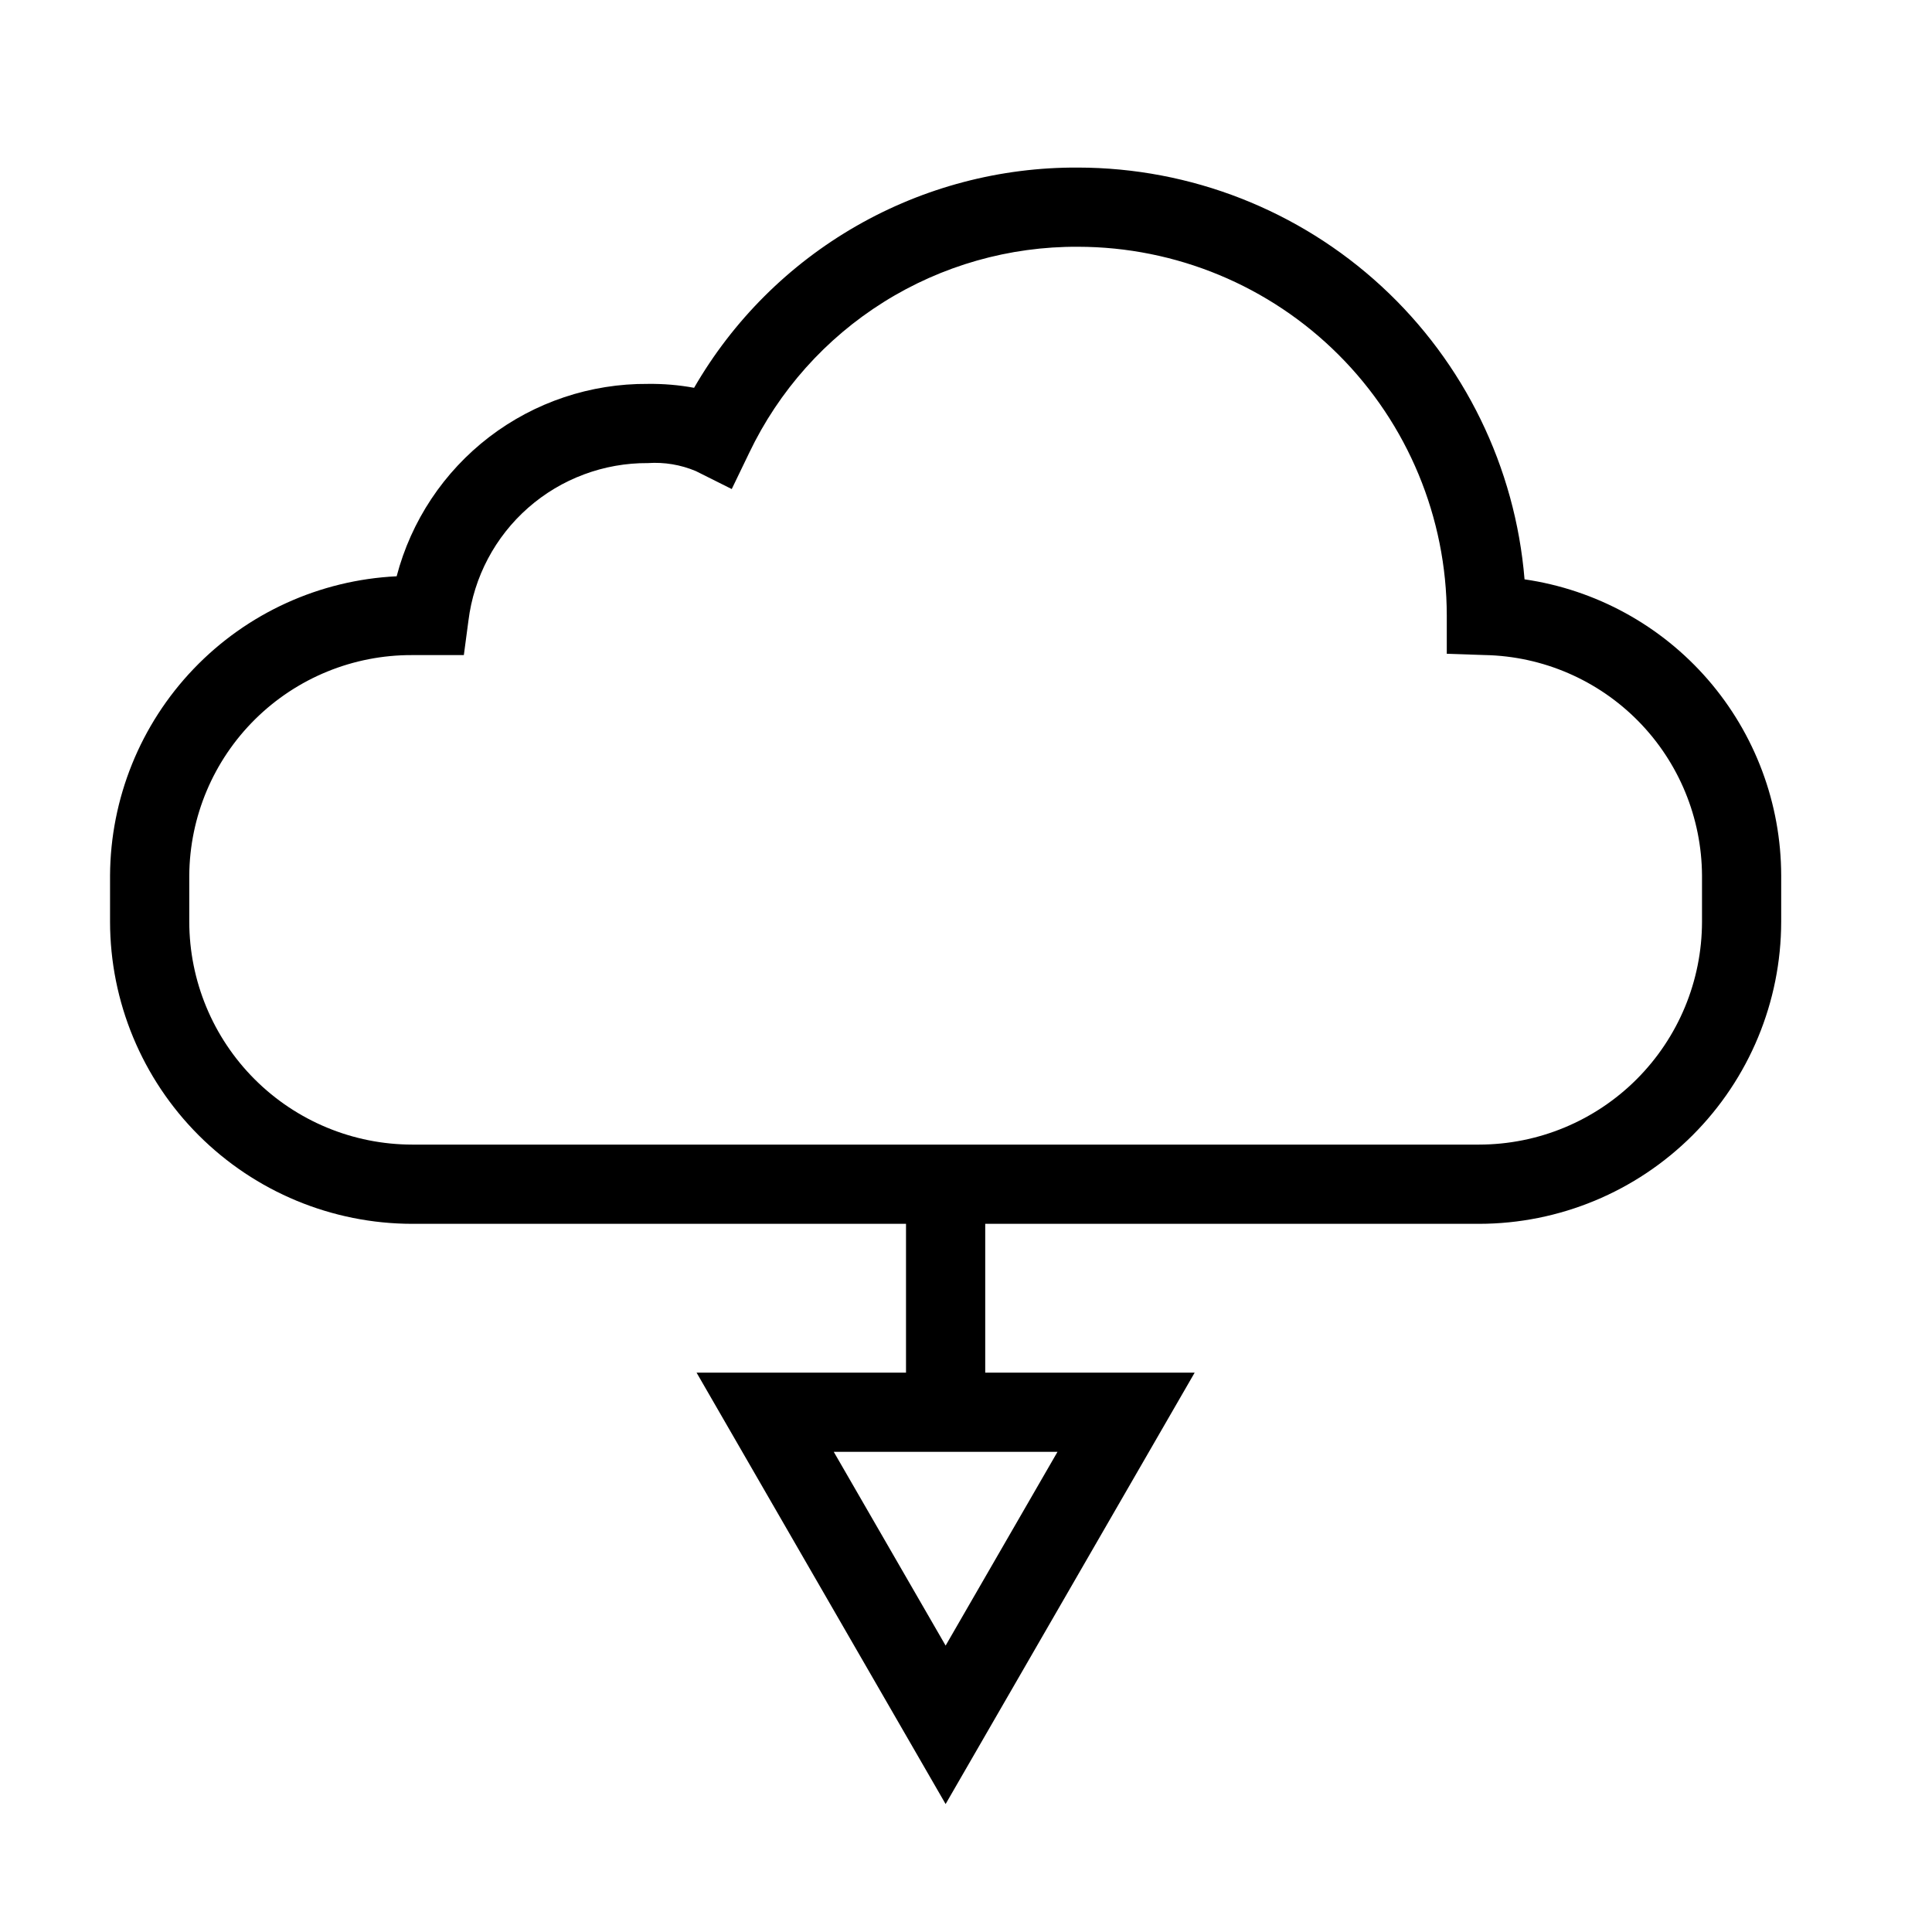
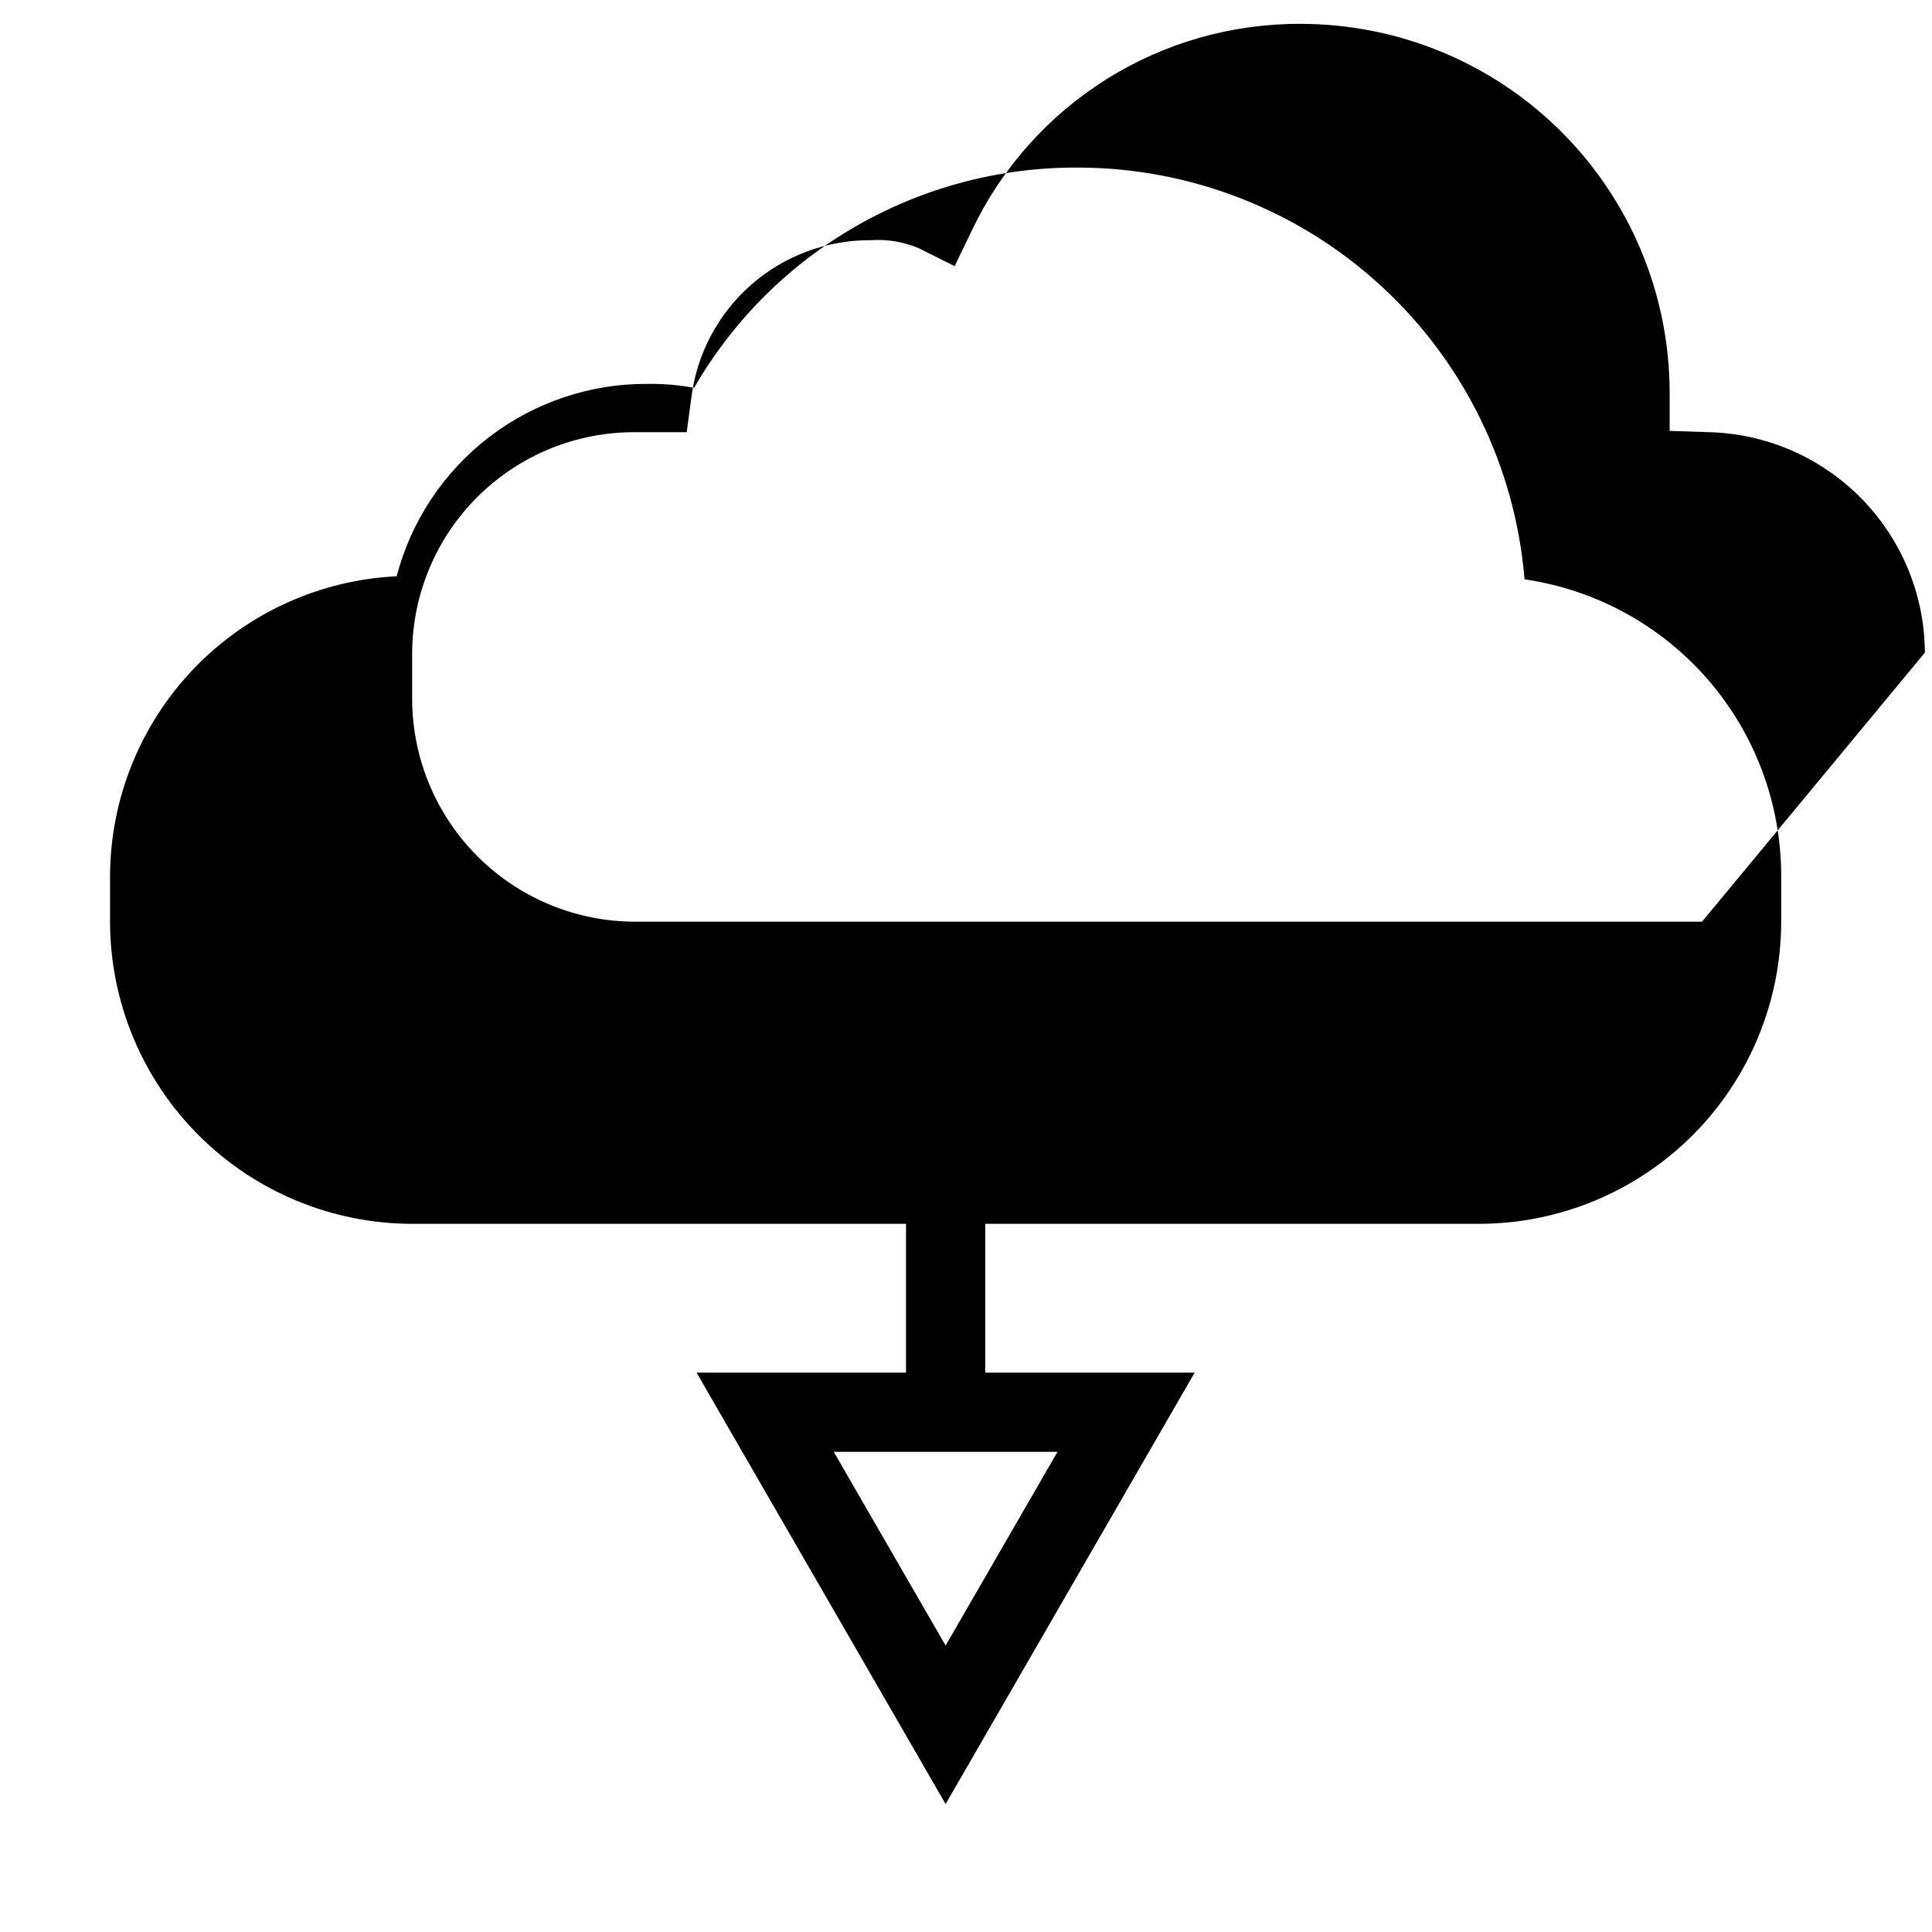
<svg xmlns="http://www.w3.org/2000/svg" fill="#000000" width="800px" height="800px" version="1.1" viewBox="144 144 512 512">
-   <path d="m548.02 297.53c-2.445-29.711-15.965-57.418-37.879-77.633-21.914-20.211-50.625-31.449-80.438-31.488-20.605-0.117-40.871 5.223-58.746 15.473-17.871 10.25-32.715 25.051-43.016 42.891-4.035-0.742-8.137-1.09-12.238-1.035-15.188-0.117-29.98 4.836-42.043 14.066-12.059 9.234-20.695 22.227-24.543 36.918-20.402 0.984-39.652 9.758-53.785 24.512-14.129 14.754-22.062 34.363-22.168 54.793v12.238c0.023 21.227 8.469 41.574 23.477 56.586 15.008 15.008 35.355 23.453 56.582 23.477h130.88v39.434h-55.508l66.004 114.33 66.004-114.33h-55.508v-39.434h130.88c21.227-0.023 41.574-8.469 56.582-23.477 15.012-15.012 23.453-35.359 23.477-56.586v-12.238c-0.027-19.07-6.914-37.492-19.402-51.906-12.488-14.41-29.746-23.848-48.617-26.59zm-153.42 282.57-29.648-51.352h59.297zm200.45-191.84c-0.016 15.66-6.246 30.676-17.32 41.75-11.07 11.074-26.086 17.305-41.746 17.32h-282.76c-15.66-0.016-30.676-6.246-41.746-17.32-11.074-11.074-17.301-26.09-17.32-41.75v-12.238c0.105-15.574 6.383-30.469 17.457-41.418 11.074-10.953 26.035-17.062 41.609-16.996h13.699l1.215-9.113c1.434-11.582 7.07-22.23 15.836-29.934 8.77-7.699 20.059-11.91 31.73-11.836 4.336-0.297 8.684 0.43 12.688 2.113l9.527 4.766 4.629-9.594c7.848-16.438 20.211-30.301 35.645-39.969 15.434-9.672 33.301-14.75 51.512-14.645 25.906 0.031 50.742 10.336 69.059 28.652 18.32 18.32 28.621 43.156 28.648 69.062v10.148l10.141 0.34 0.004-0.004c15.309 0.324 29.883 6.613 40.621 17.527s16.793 25.59 16.871 40.898z" />
+   <path d="m548.02 297.53c-2.445-29.711-15.965-57.418-37.879-77.633-21.914-20.211-50.625-31.449-80.438-31.488-20.605-0.117-40.871 5.223-58.746 15.473-17.871 10.25-32.715 25.051-43.016 42.891-4.035-0.742-8.137-1.09-12.238-1.035-15.188-0.117-29.98 4.836-42.043 14.066-12.059 9.234-20.695 22.227-24.543 36.918-20.402 0.984-39.652 9.758-53.785 24.512-14.129 14.754-22.062 34.363-22.168 54.793v12.238c0.023 21.227 8.469 41.574 23.477 56.586 15.008 15.008 35.355 23.453 56.582 23.477h130.88v39.434h-55.508l66.004 114.33 66.004-114.33h-55.508v-39.434h130.88c21.227-0.023 41.574-8.469 56.582-23.477 15.012-15.012 23.453-35.359 23.477-56.586v-12.238c-0.027-19.07-6.914-37.492-19.402-51.906-12.488-14.41-29.746-23.848-48.617-26.59zm-153.42 282.57-29.648-51.352h59.297zm200.45-191.84h-282.76c-15.66-0.016-30.676-6.246-41.746-17.32-11.074-11.074-17.301-26.09-17.32-41.75v-12.238c0.105-15.574 6.383-30.469 17.457-41.418 11.074-10.953 26.035-17.062 41.609-16.996h13.699l1.215-9.113c1.434-11.582 7.07-22.23 15.836-29.934 8.77-7.699 20.059-11.91 31.73-11.836 4.336-0.297 8.684 0.43 12.688 2.113l9.527 4.766 4.629-9.594c7.848-16.438 20.211-30.301 35.645-39.969 15.434-9.672 33.301-14.75 51.512-14.645 25.906 0.031 50.742 10.336 69.059 28.652 18.32 18.32 28.621 43.156 28.648 69.062v10.148l10.141 0.34 0.004-0.004c15.309 0.324 29.883 6.613 40.621 17.527s16.793 25.59 16.871 40.898z" />
</svg>